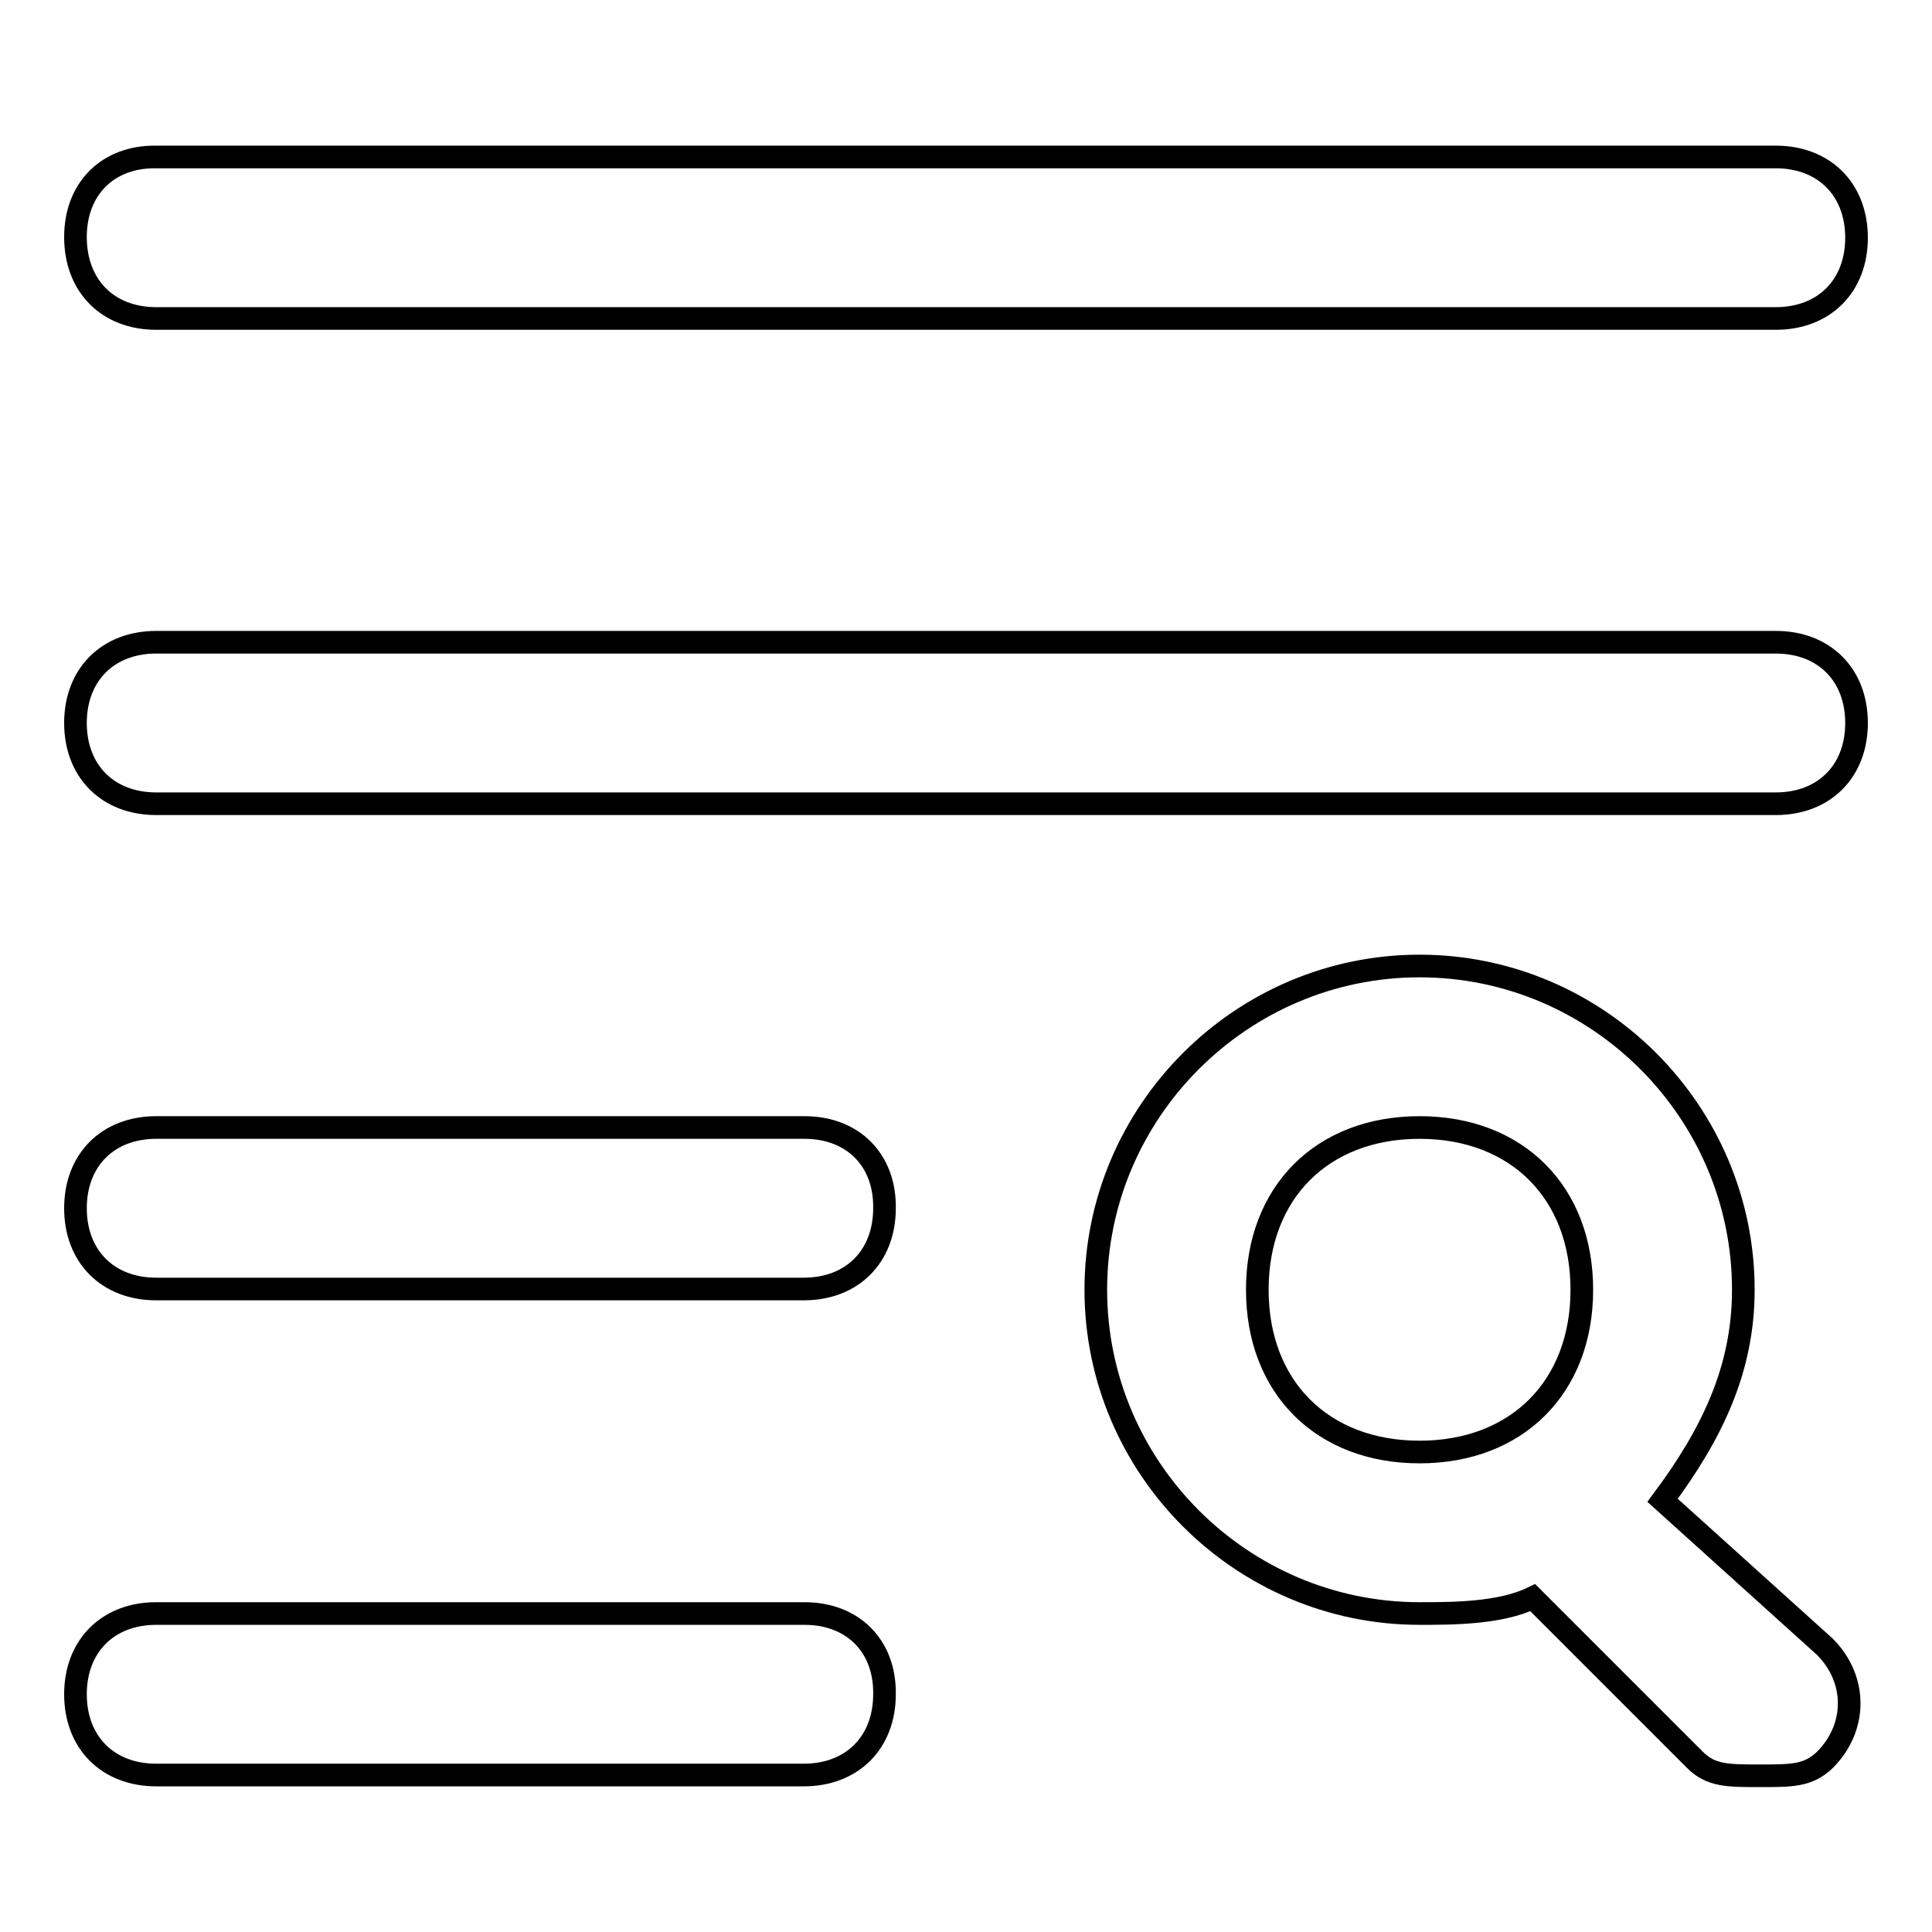
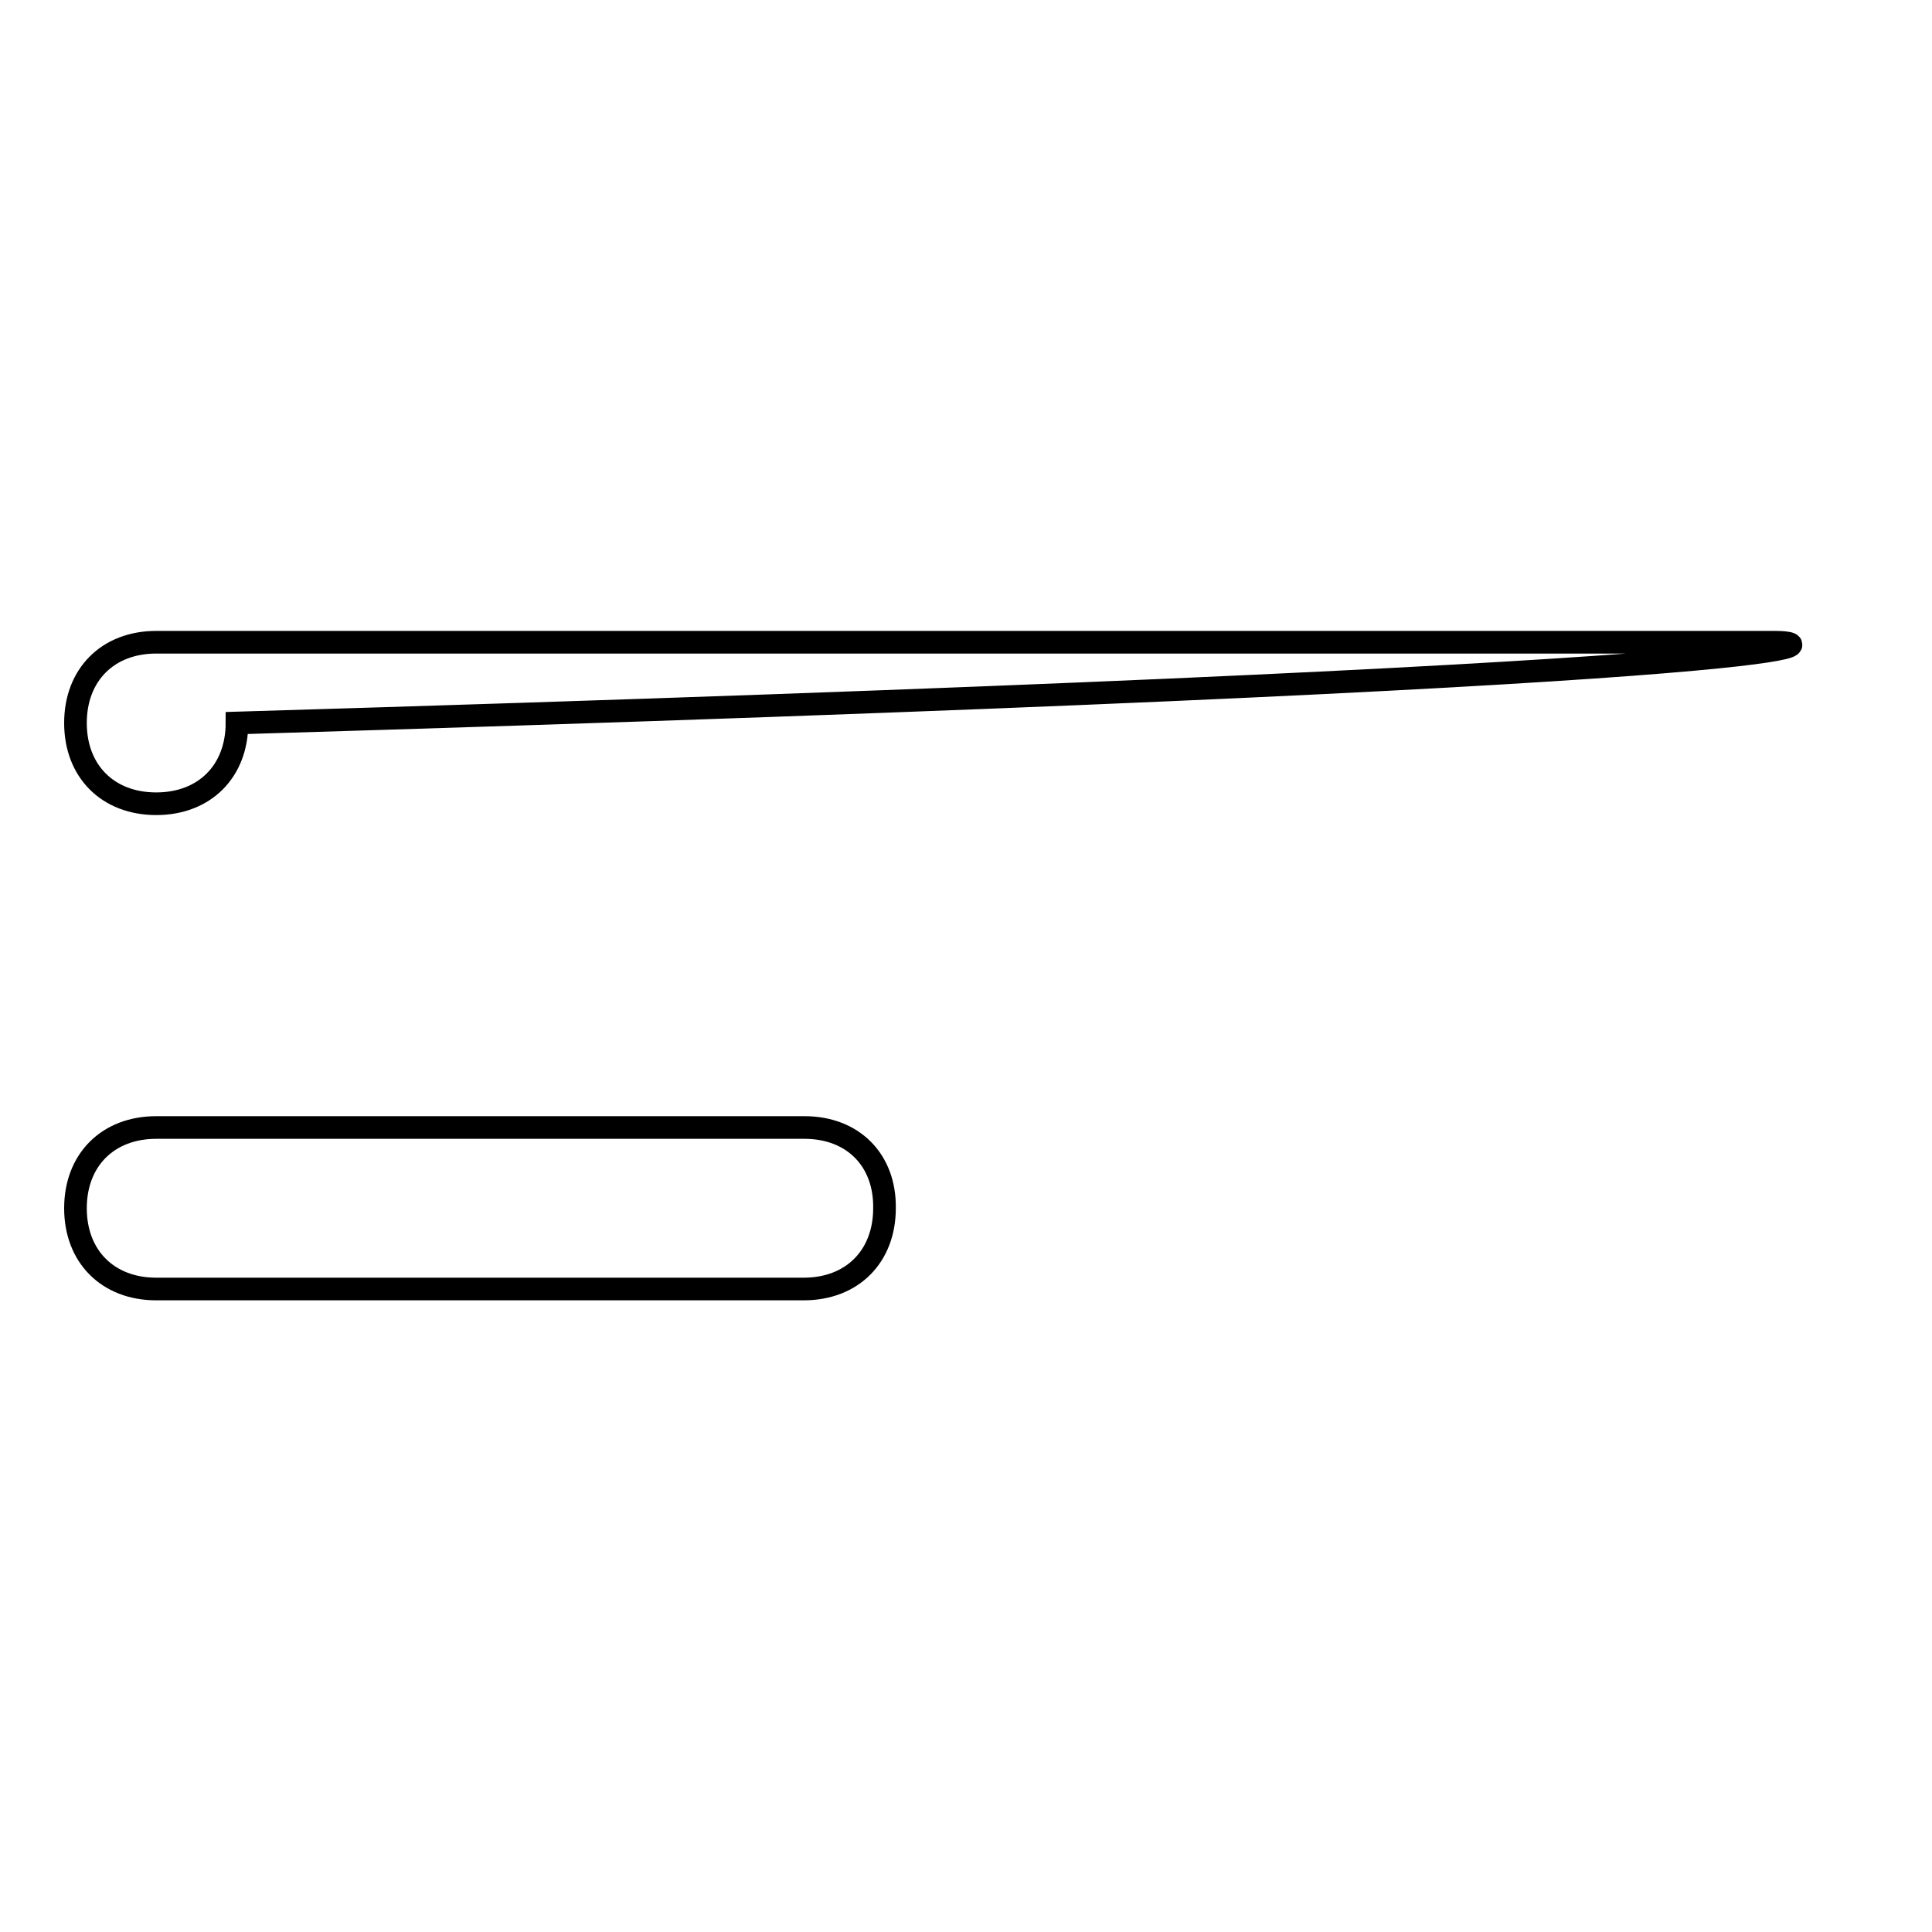
<svg xmlns="http://www.w3.org/2000/svg" version="1.1" x="0px" y="0px" viewBox="0 0 256 256" enable-background="new 0 0 256 256" xml:space="preserve">
  <g>
    <g>
-       <path stroke-width="3" fill-opacity="0" stroke="#000000" d="M20.7,42.2h214.6c6.4,0,10.7-4.3,10.7-10.7c0-6.4-4.3-10.7-10.7-10.7H20.7C14.3,20.7,10,25,10,31.4C10,37.9,14.3,42.2,20.7,42.2z" />
-       <path stroke-width="3" fill-opacity="0" stroke="#000000" d="M235.3,85.1H20.7c-6.4,0-10.7,4.3-10.7,10.7c0,6.4,4.3,10.7,10.7,10.7h214.6c6.4,0,10.7-4.3,10.7-10.7C246,89.4,241.7,85.1,235.3,85.1z" />
+       <path stroke-width="3" fill-opacity="0" stroke="#000000" d="M235.3,85.1H20.7c-6.4,0-10.7,4.3-10.7,10.7c0,6.4,4.3,10.7,10.7,10.7c6.4,0,10.7-4.3,10.7-10.7C246,89.4,241.7,85.1,235.3,85.1z" />
      <path stroke-width="3" fill-opacity="0" stroke="#000000" d="M106.6,149.4H20.7c-6.4,0-10.7,4.3-10.7,10.7c0,6.4,4.3,10.7,10.7,10.7h85.8c6.4,0,10.7-4.3,10.7-10.7C117.3,153.7,113,149.4,106.6,149.4z" />
-       <path stroke-width="3" fill-opacity="0" stroke="#000000" d="M106.6,213.8H20.7c-6.4,0-10.7,4.3-10.7,10.7c0,6.4,4.3,10.7,10.7,10.7h85.8c6.4,0,10.7-4.3,10.7-10.7C117.3,218.1,113,213.8,106.6,213.8z" />
-       <path stroke-width="3" fill-opacity="0" stroke="#000000" d="M220.3,198.8c6.4-8.6,10.7-17.2,10.7-27.9c0-23.6-19.3-42.9-42.9-42.9c-23.6,0-42.9,19.3-42.9,42.9c0,23.6,19.3,42.9,42.9,42.9c4.3,0,10.7,0,15-2.1l21.5,21.5c2.1,2.1,4.3,2.1,8.6,2.1s6.4,0,8.6-2.1c4.3-4.3,4.3-10.7,0-15L220.3,198.8z M166.6,170.9c0-12.9,8.6-21.5,21.5-21.5s21.5,8.6,21.5,21.5s-8.6,21.5-21.5,21.5S166.6,183.8,166.6,170.9z" />
    </g>
  </g>
</svg>